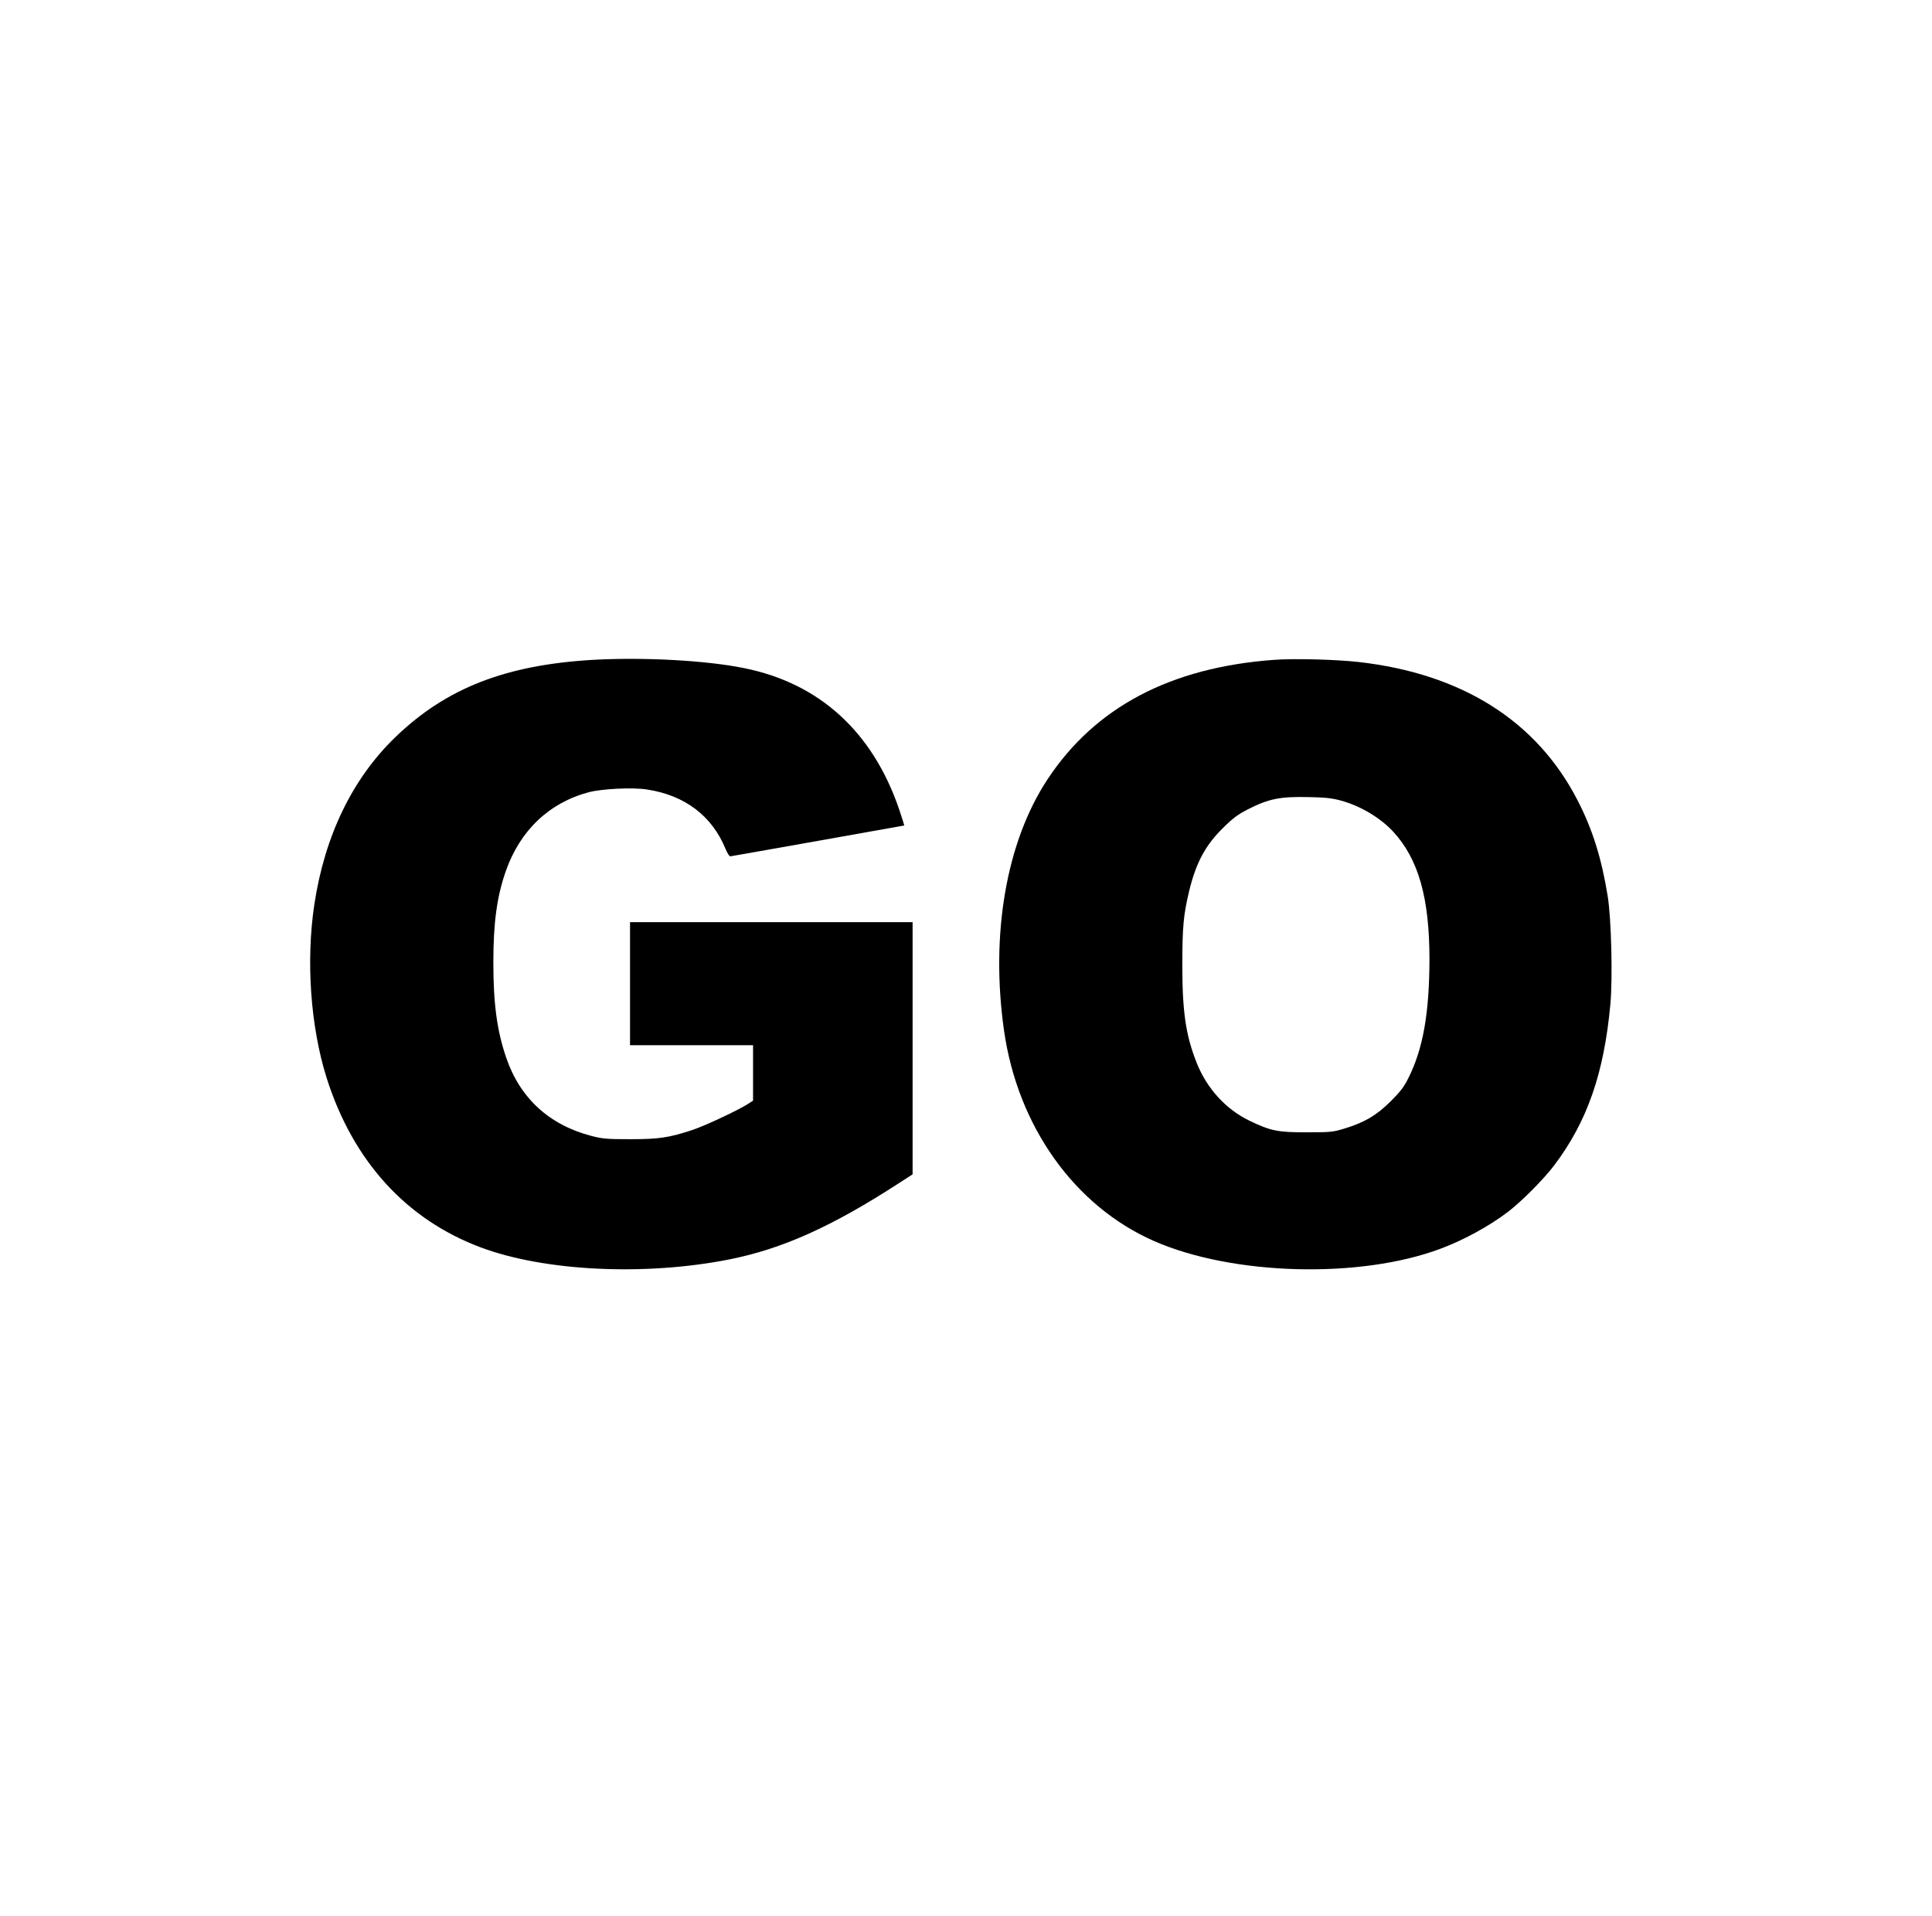
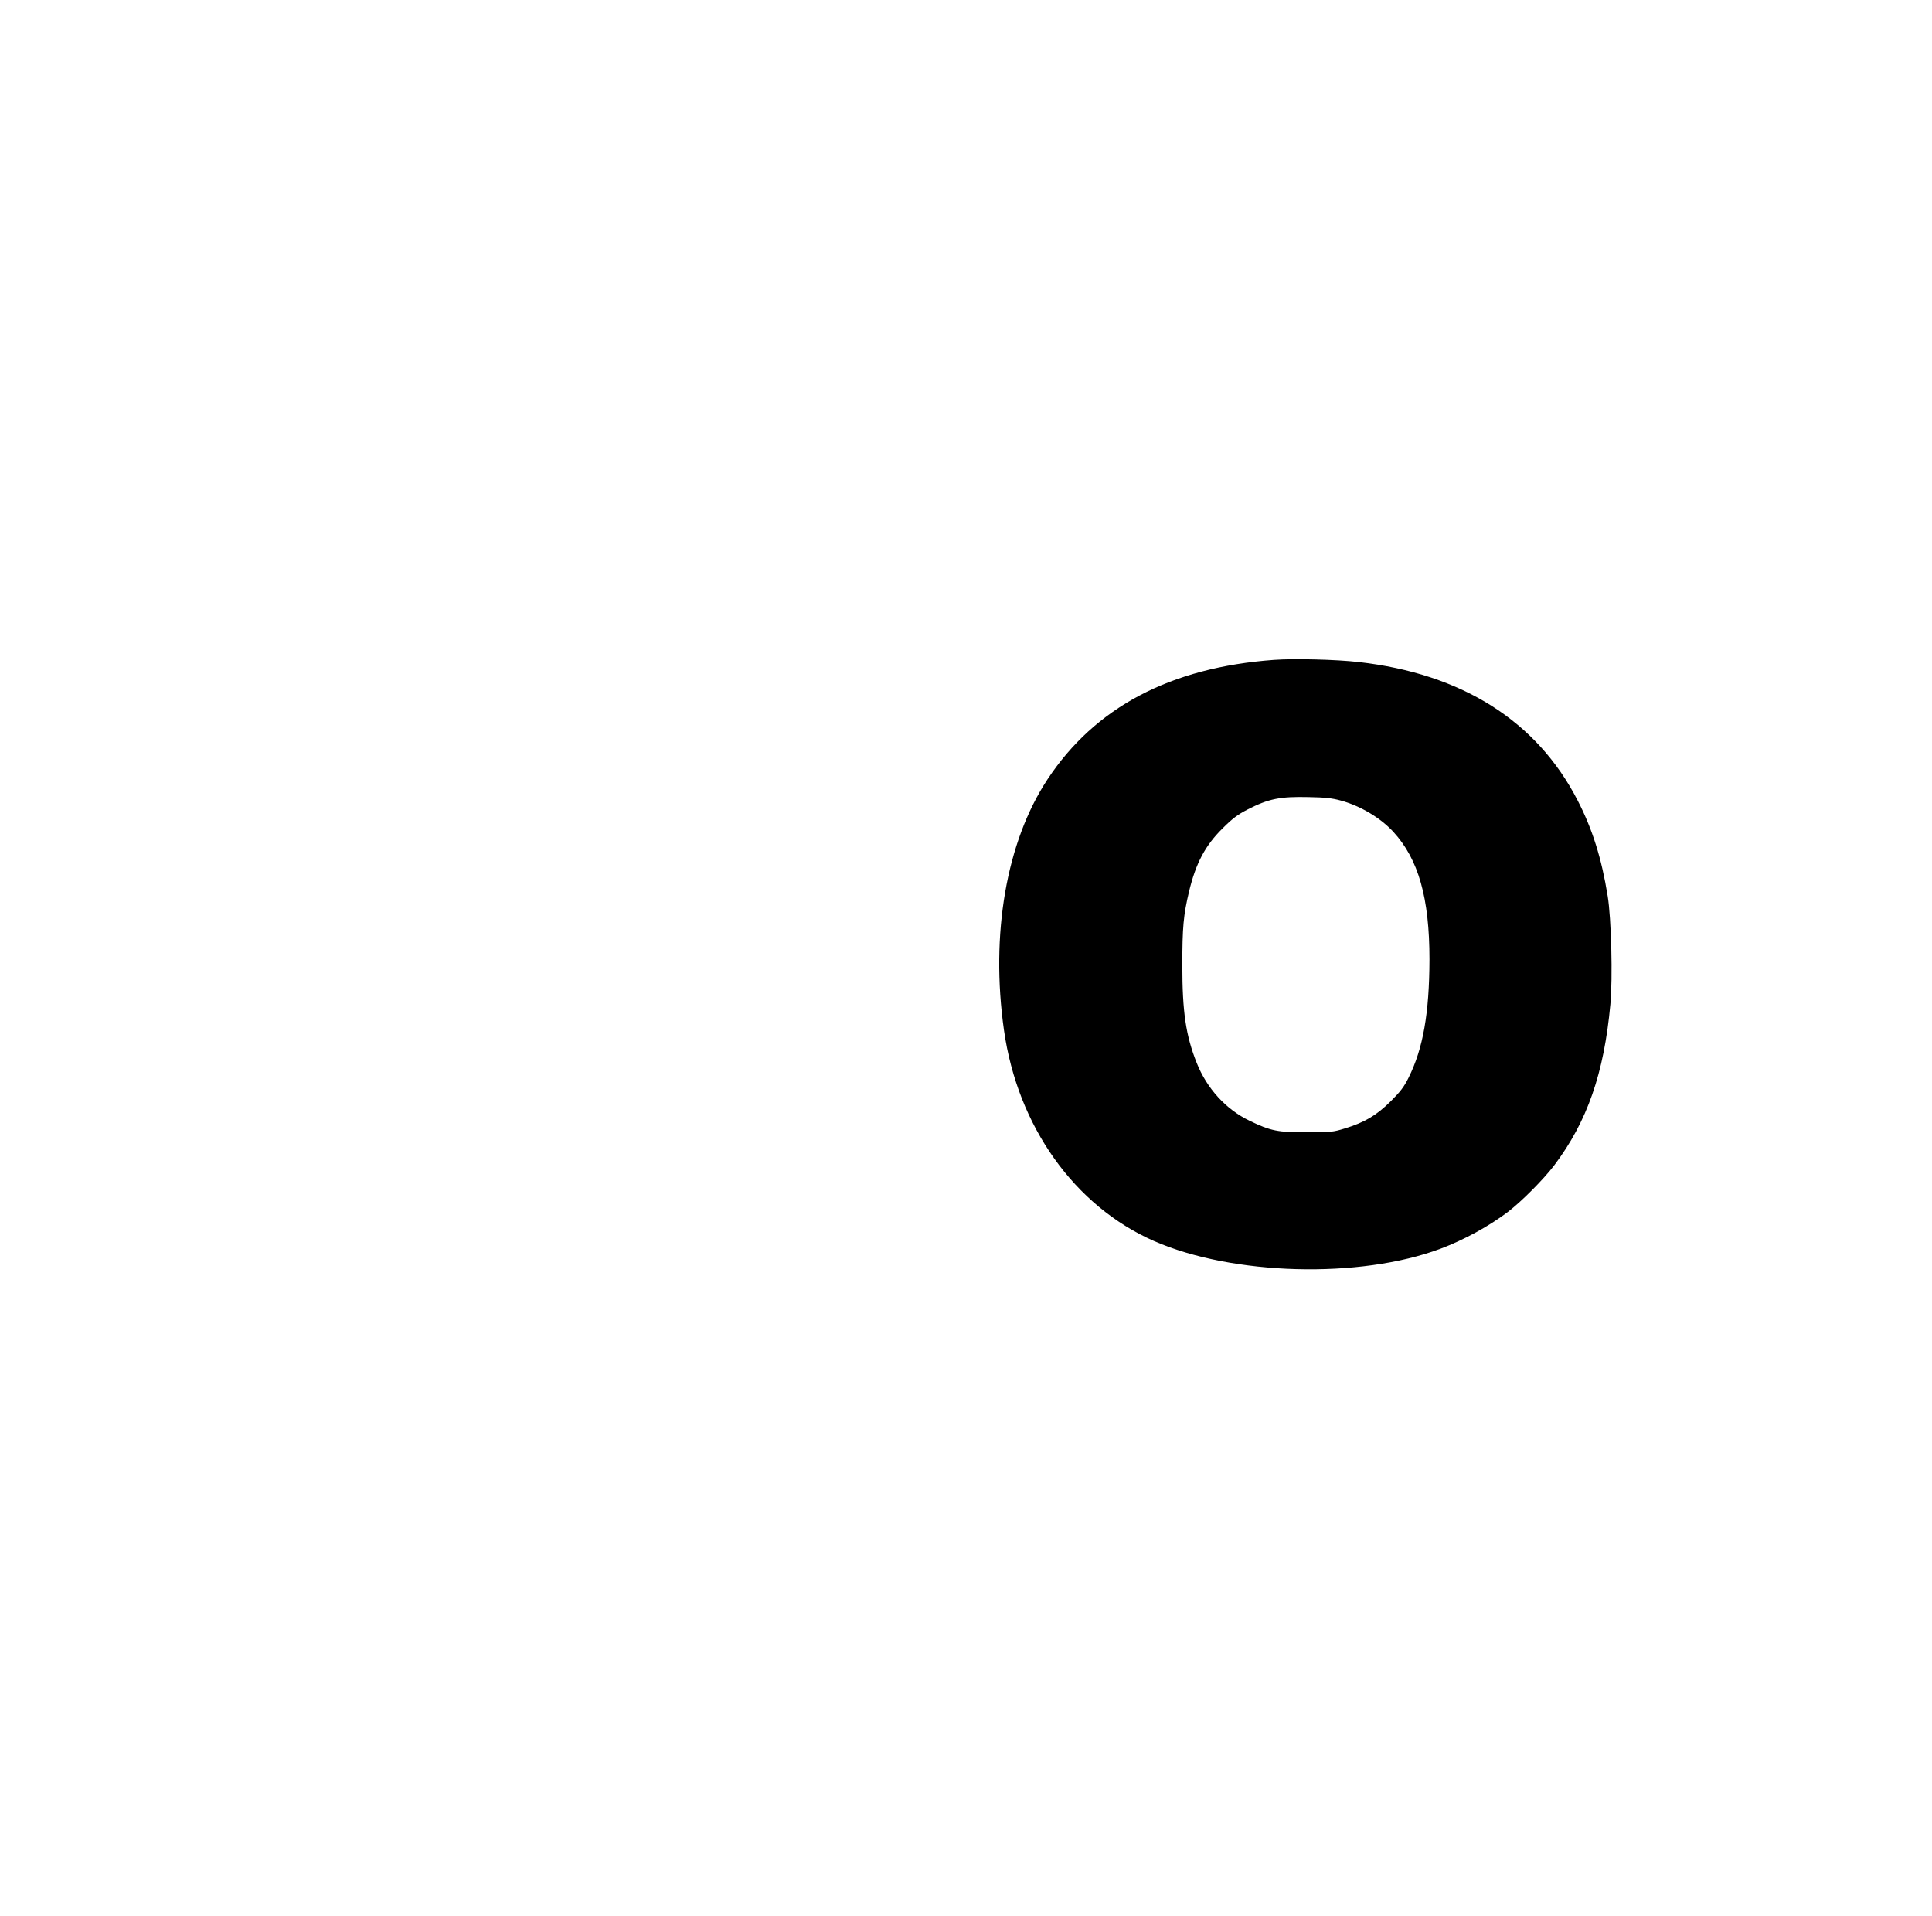
<svg xmlns="http://www.w3.org/2000/svg" version="1.0" width="1429pt" height="1417pt" viewBox="0 0 1429 1417" preserveAspectRatio="xMidYMid meet">
  <g transform="translate(0,1417) scale(0.1,-0.1)" fill="#000000" stroke="none">
-     <path d="M4385 9290 c-645 -38 -1083 -208 -1459 -570 -319 -307 -524 -730 -601 -1239 -63 -419 -28 -905 91 -1283 195 -614 587 -1046 1139 -1253 472 -177 1215 -213 1840 -89 392 78 759 243 1251 562 l104 67 0 933 0 932 -1045 0 -1045 0 0 -455 0 -455 455 0 455 0 0 -205 0 -205 -42 -27 c-79 -49 -316 -160 -410 -191 -171 -56 -244 -67 -458 -67 -172 0 -205 3 -285 24 -313 81 -529 280 -631 579 -68 199 -95 399 -95 702 0 295 26 489 92 677 105 301 322 507 614 584 99 26 327 37 432 20 279 -43 479 -195 579 -438 13 -32 29 -57 36 -56 35 5 1283 227 1286 228 1 1 -16 56 -38 121 -196 572 -589 931 -1147 1043 -280 57 -742 82 -1118 61z" />
-     <path d="M9423 9290 c-767 -56 -1324 -351 -1676 -885 -304 -462 -422 -1144 -321 -1855 101 -710 521 -1299 1109 -1558 581 -255 1523 -281 2120 -57 174 65 361 168 498 272 102 78 265 242 343 345 244 324 368 680 415 1190 18 193 7 639 -20 802 -45 279 -113 495 -222 706 -302 588 -855 937 -1619 1024 -167 19 -478 27 -627 16z m492 -1040 c146 -39 295 -128 390 -231 187 -203 268 -490 268 -944 -1 -397 -47 -661 -155 -876 -33 -67 -60 -102 -132 -174 -104 -103 -192 -156 -341 -201 -84 -26 -103 -28 -275 -28 -218 -1 -271 10 -427 85 -175 84 -316 238 -392 429 -80 202 -106 376 -106 720 0 281 8 372 50 548 50 208 119 339 249 467 72 72 110 100 181 137 158 81 242 98 455 93 120 -2 173 -8 235 -25z" />
+     <path d="M9423 9290 c-767 -56 -1324 -351 -1676 -885 -304 -462 -422 -1144 -321 -1855 101 -710 521 -1299 1109 -1558 581 -255 1523 -281 2120 -57 174 65 361 168 498 272 102 78 265 242 343 345 244 324 368 680 415 1190 18 193 7 639 -20 802 -45 279 -113 495 -222 706 -302 588 -855 937 -1619 1024 -167 19 -478 27 -627 16m492 -1040 c146 -39 295 -128 390 -231 187 -203 268 -490 268 -944 -1 -397 -47 -661 -155 -876 -33 -67 -60 -102 -132 -174 -104 -103 -192 -156 -341 -201 -84 -26 -103 -28 -275 -28 -218 -1 -271 10 -427 85 -175 84 -316 238 -392 429 -80 202 -106 376 -106 720 0 281 8 372 50 548 50 208 119 339 249 467 72 72 110 100 181 137 158 81 242 98 455 93 120 -2 173 -8 235 -25z" />
  </g>
</svg>